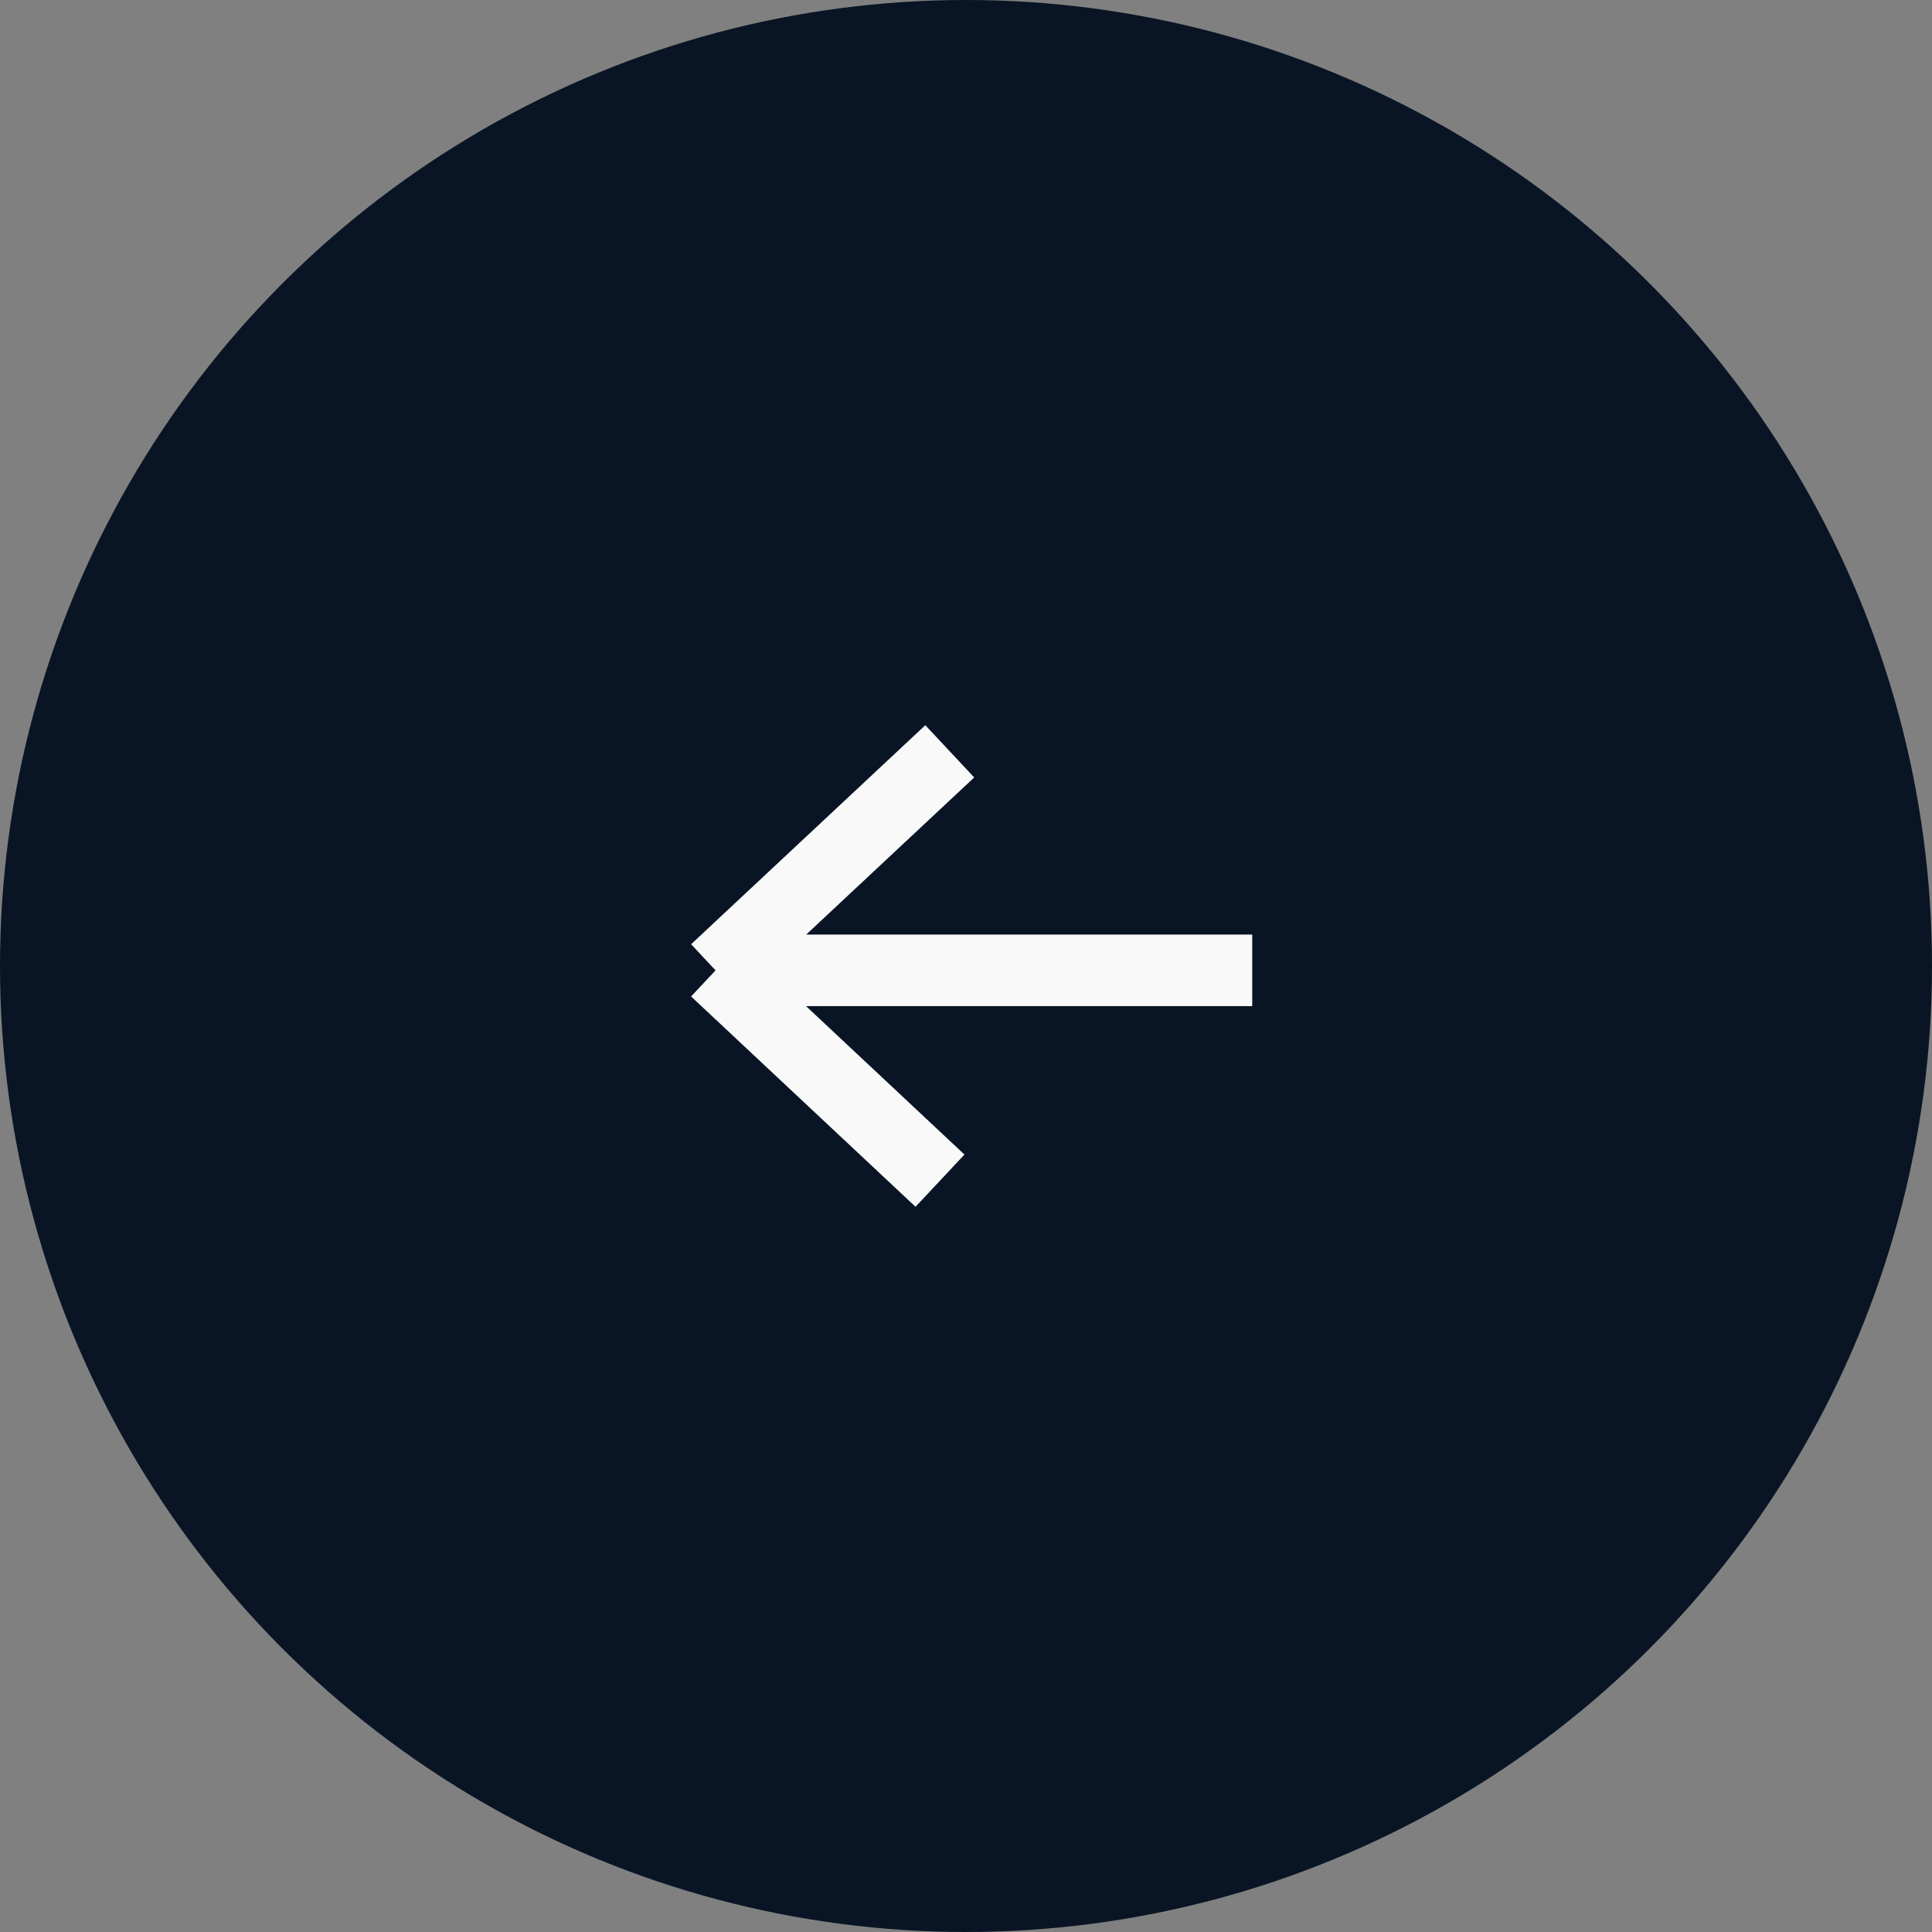
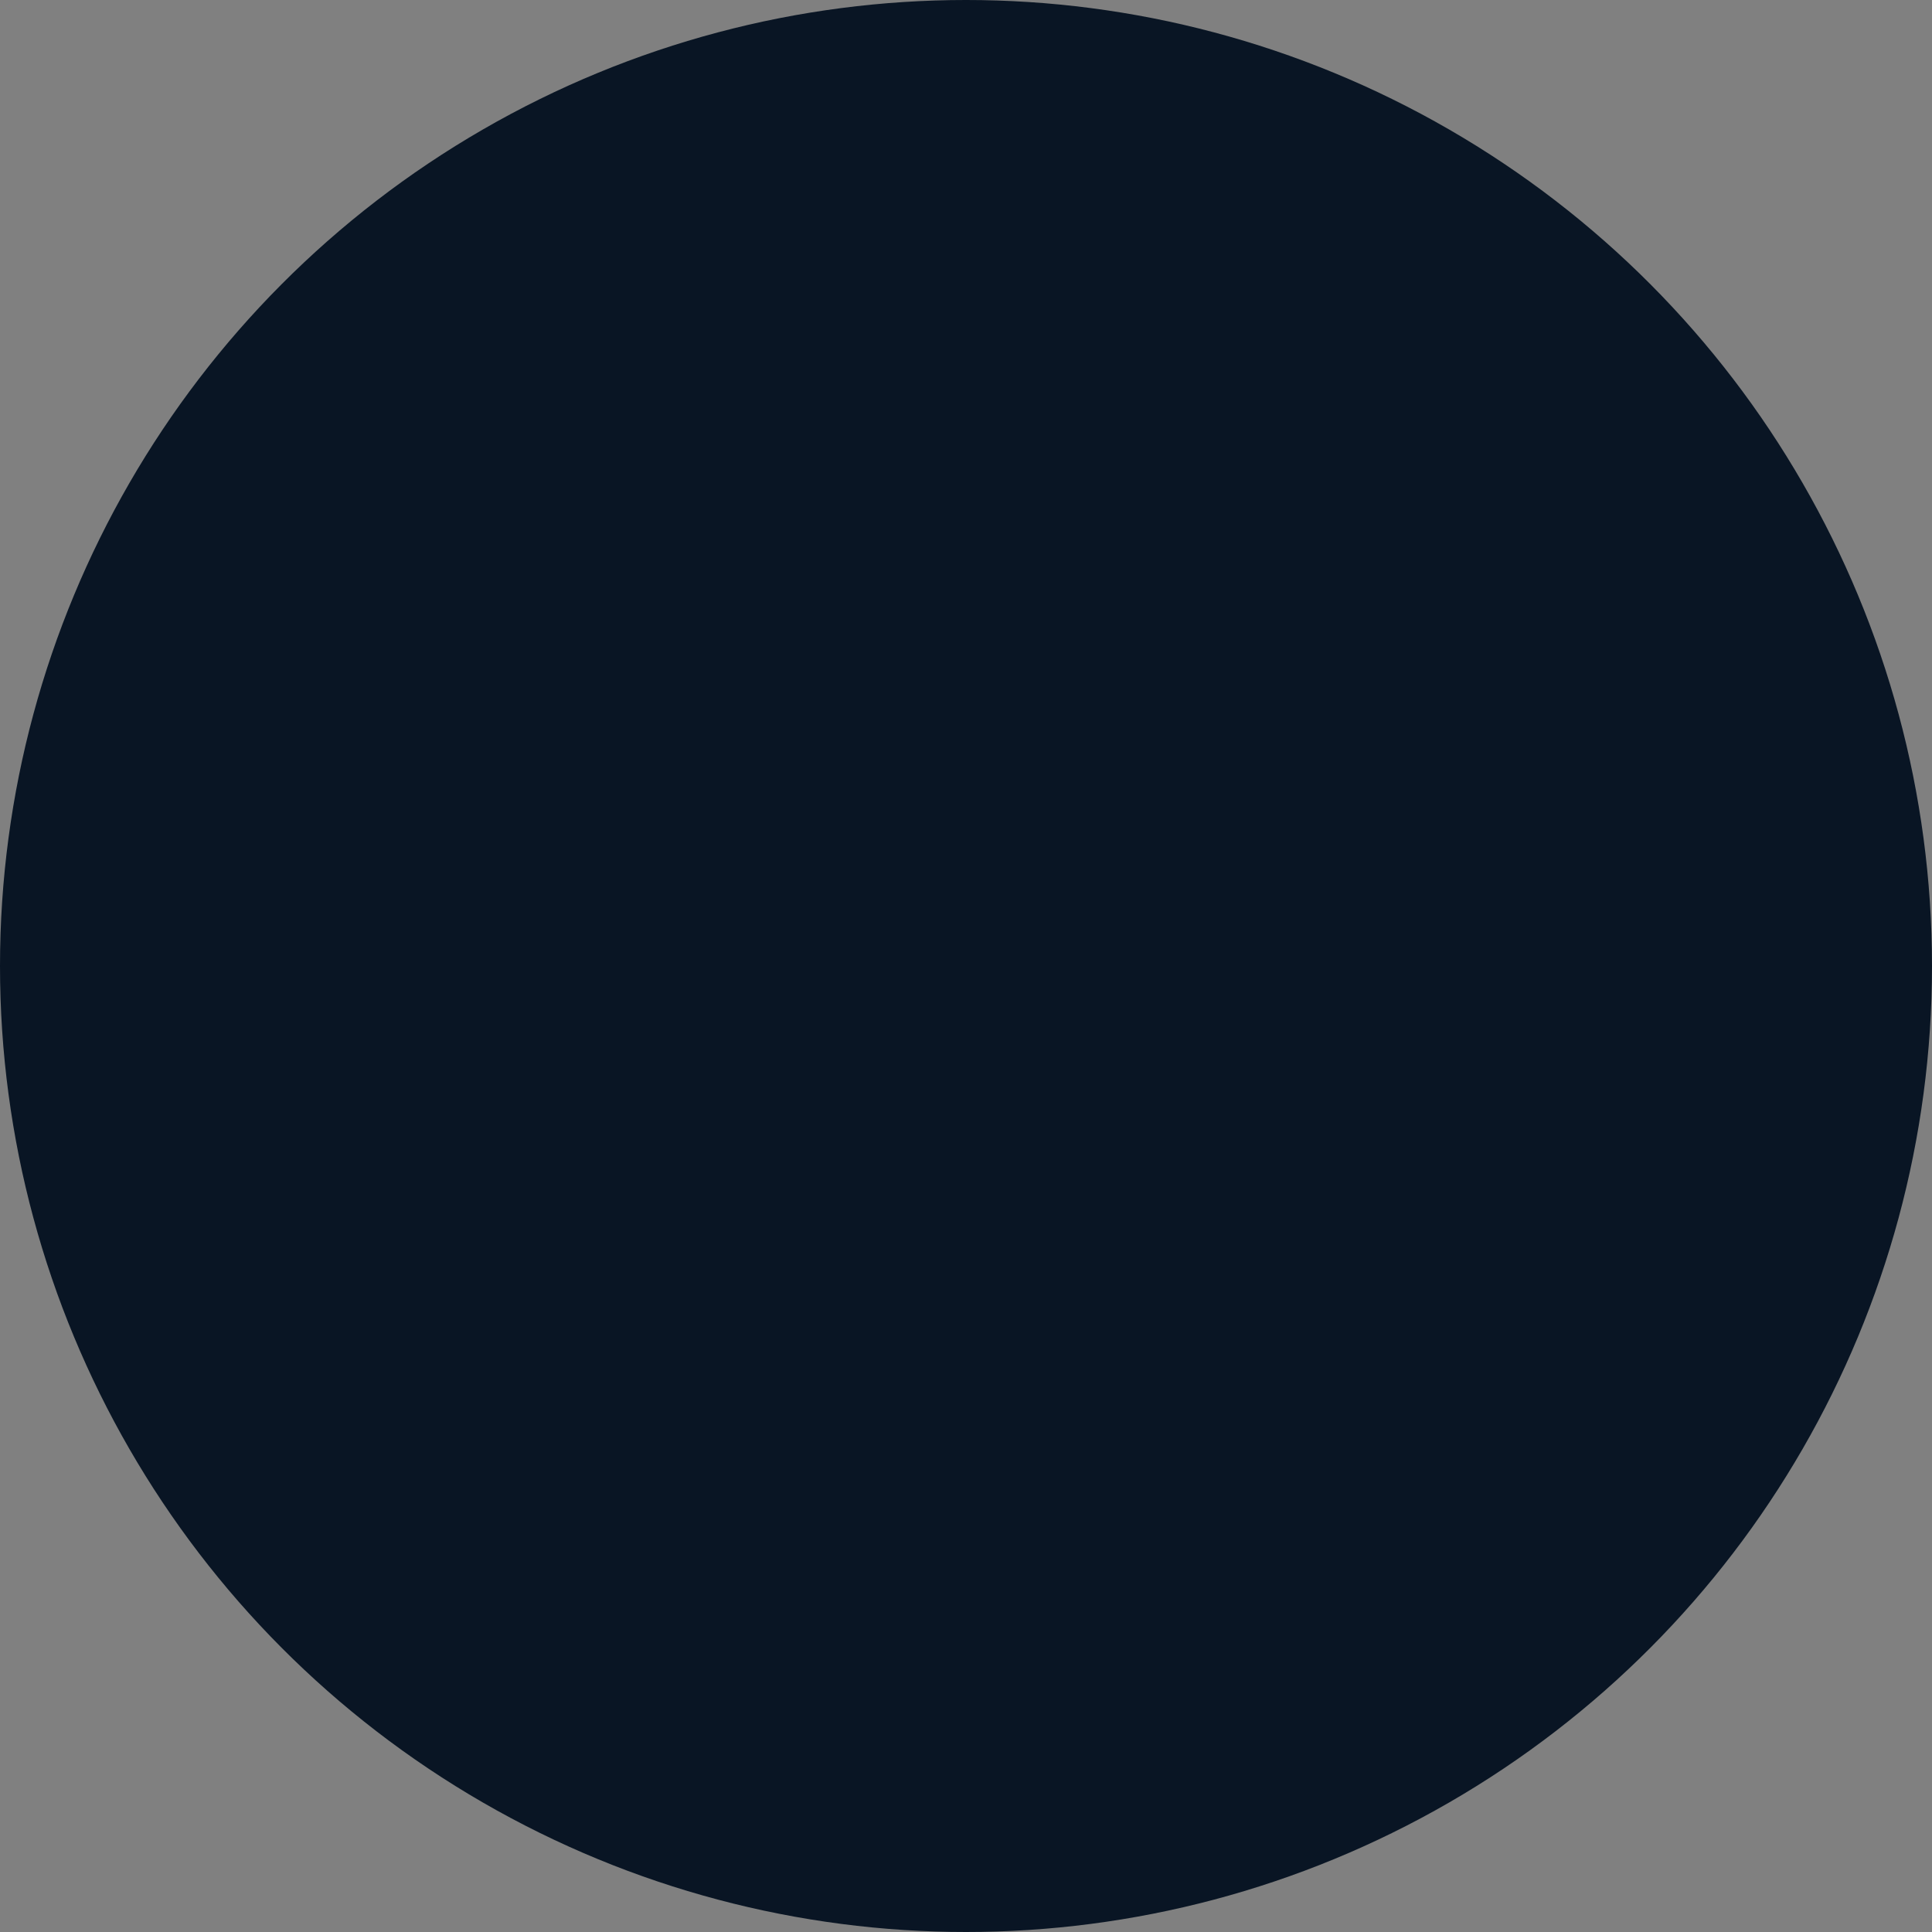
<svg xmlns="http://www.w3.org/2000/svg" width="54" height="54" viewBox="0 0 54 54" fill="none">
  <rect x="0" y="0" width="54" height="54" fill="#808080" stroke="none" />
  <circle cx="27" cy="27" r="27" fill="#091524" />
-   <path d="M35 27.122H20M20 27.122L26.546 21M20 27.122L26.273 33" stroke="#F9F9F9" stroke-width="2" />
</svg>